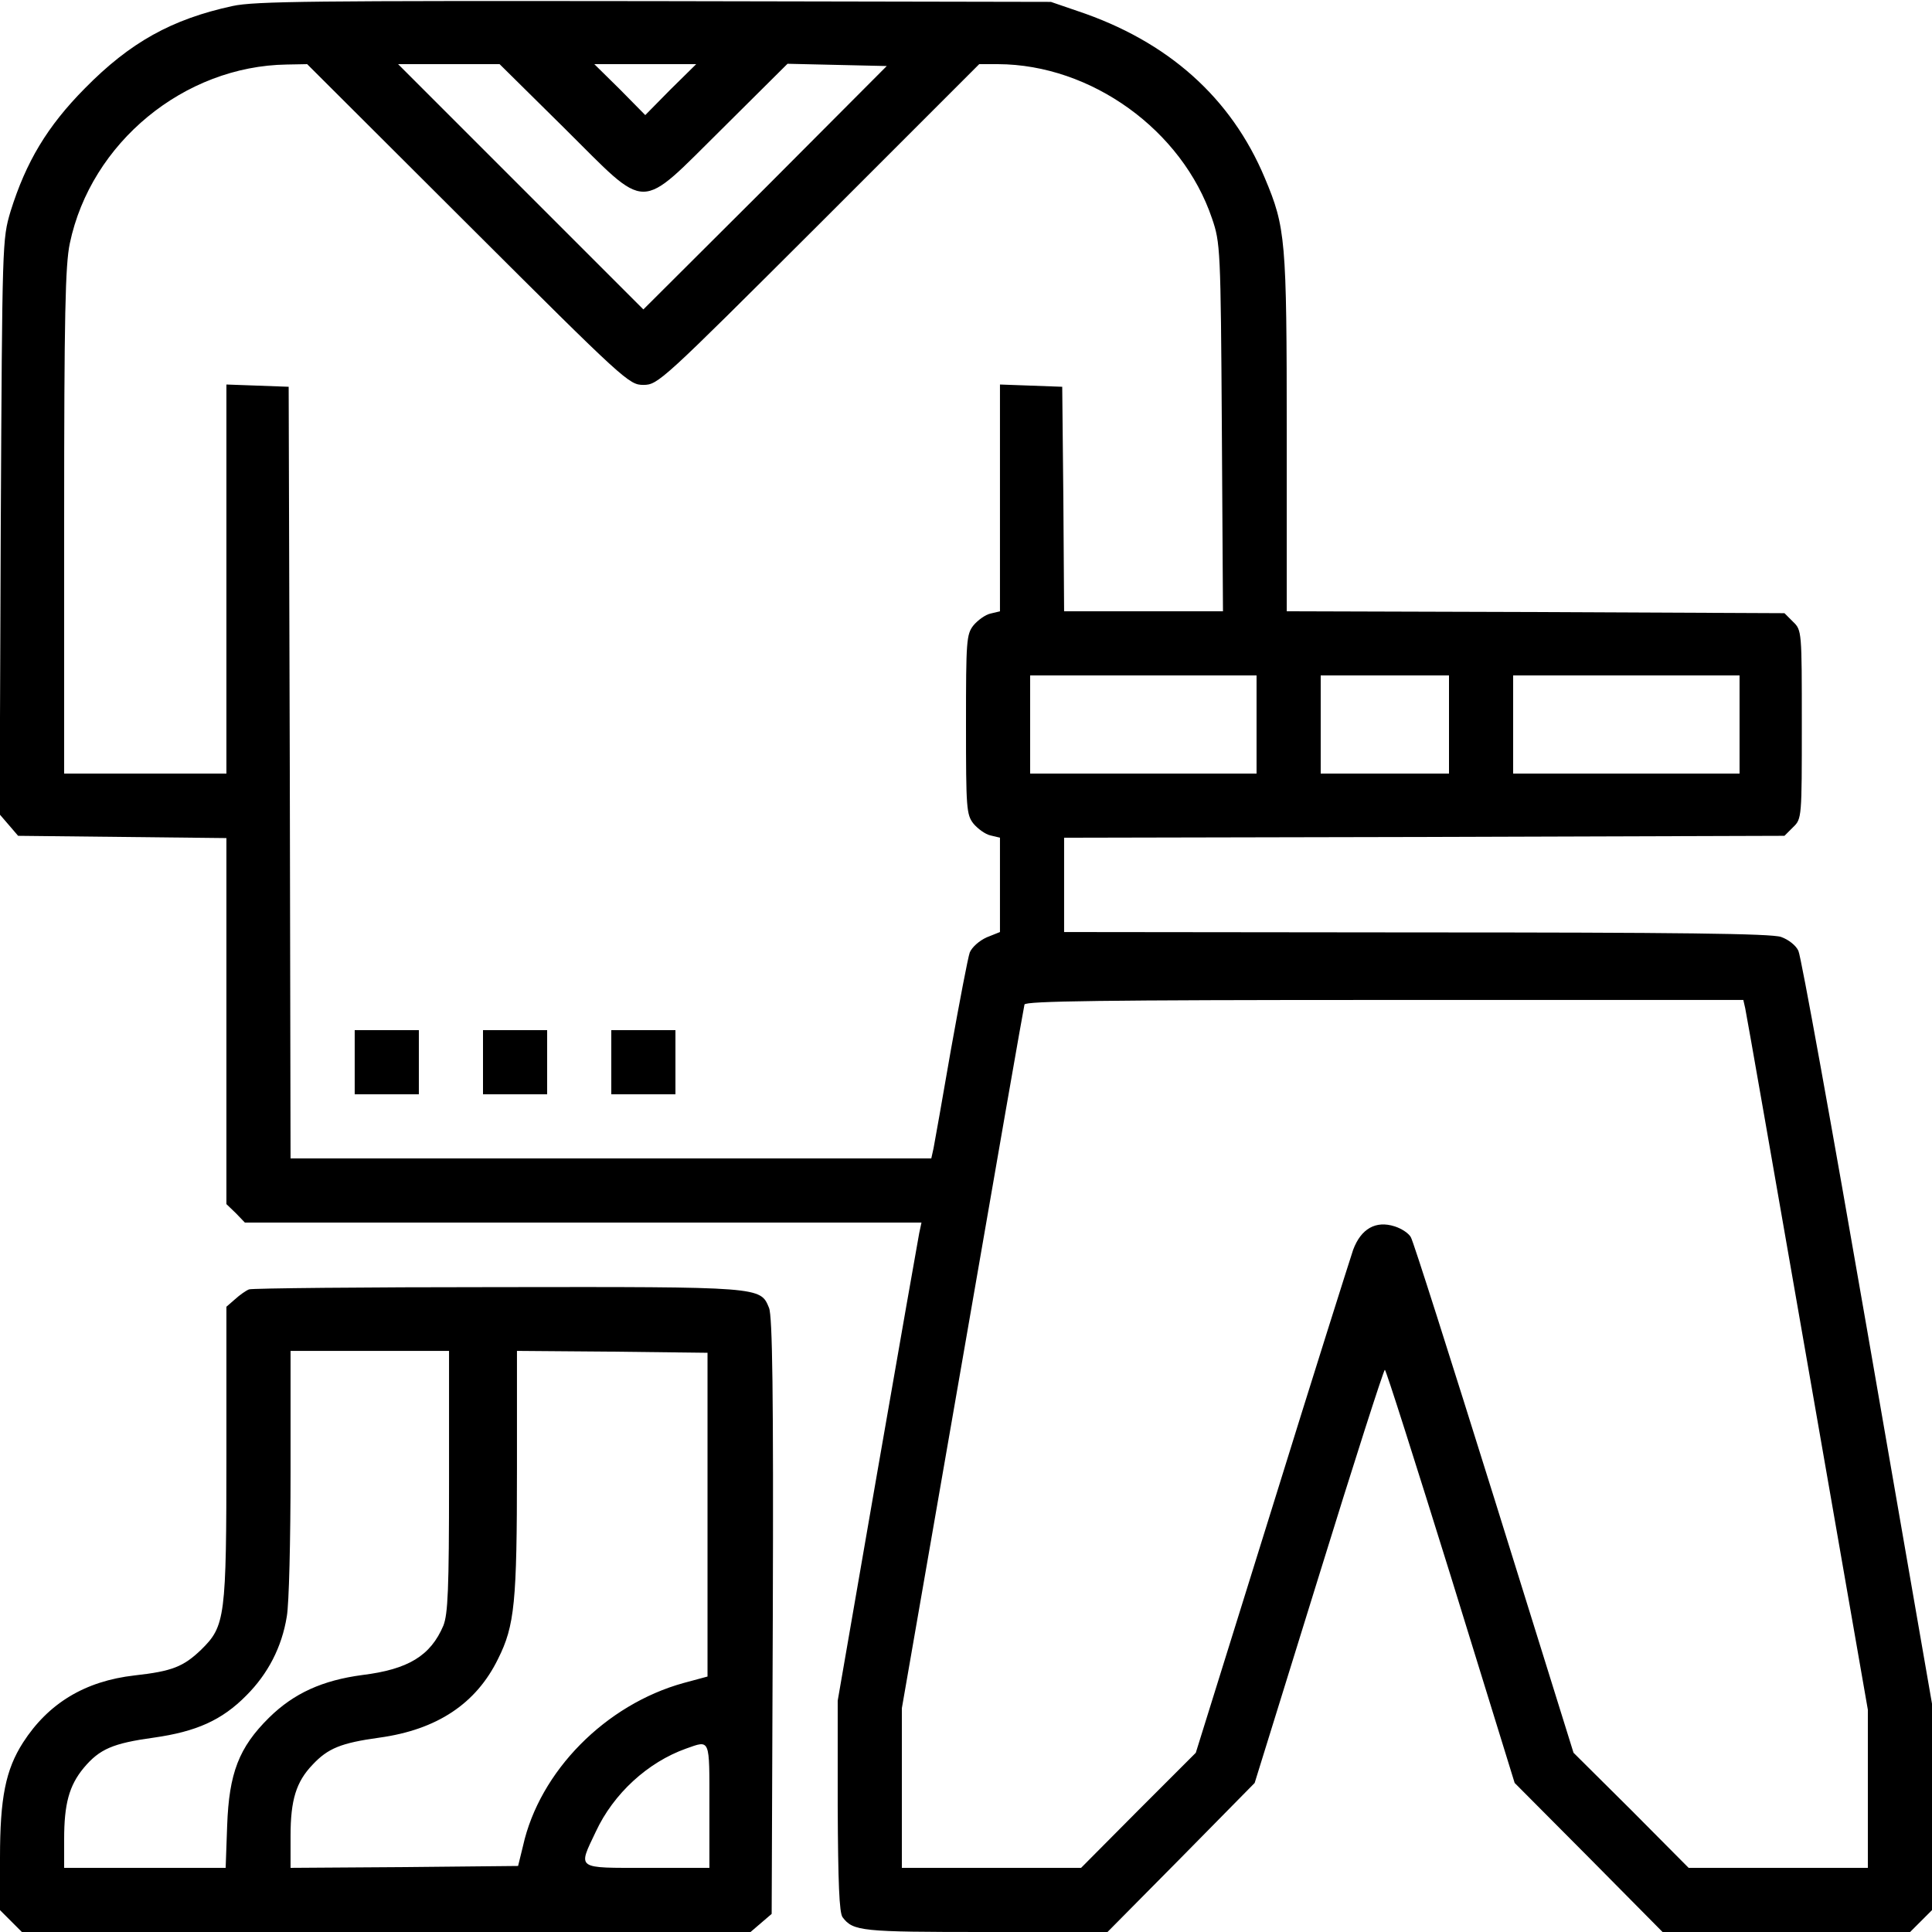
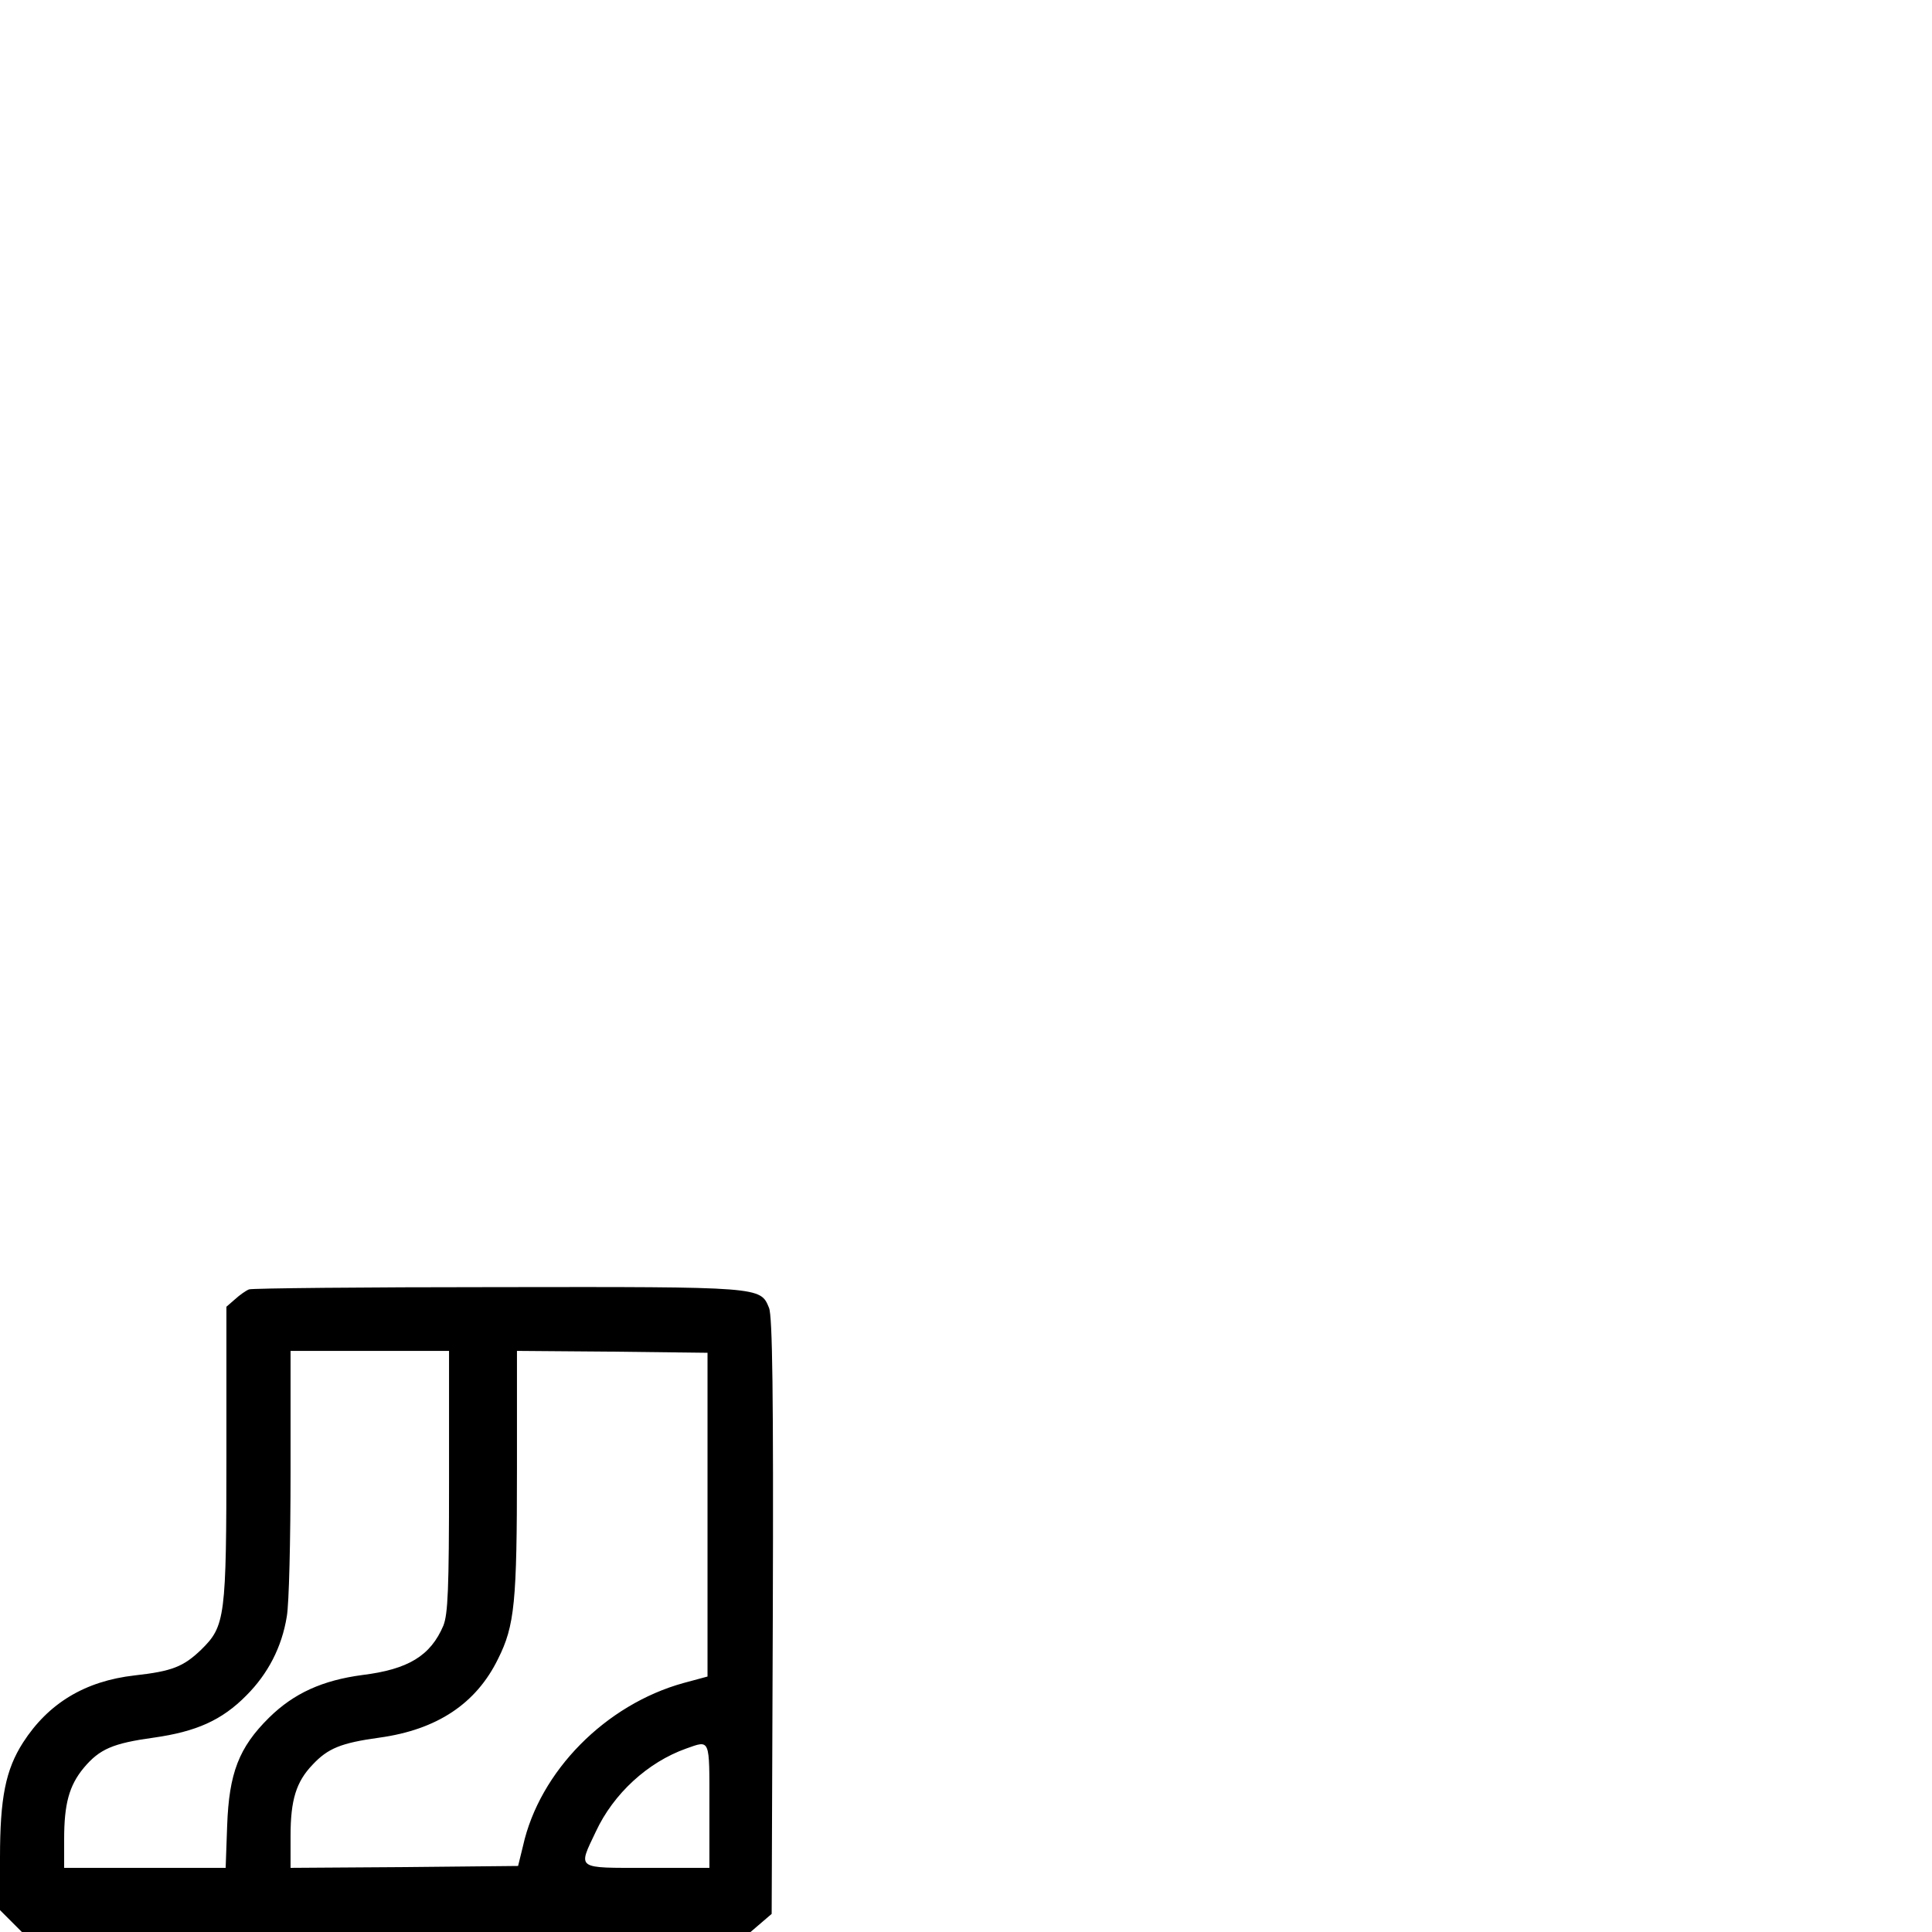
<svg xmlns="http://www.w3.org/2000/svg" version="1.0" width="512pt" height="512pt" viewBox="0 0 512 512" preserveAspectRatio="xMidYMid meet">
  <g transform="translate(0,512) scale(0.1,-0.1)" fill="#000000" stroke="none">
-     <path d="M616 5104 c-161 -35 -271 -96 -391 -218 -100 -101 -156 -195 -197 -326 -22 -75 -22 -75 -26 -837 l-3 -761 25 -29 24 -28 276 -3 276 -3 0 -485 0 -485 25 -24 24 -25 896 0 897 0 -6 -28 c-3 -15 -53 -300 -111 -633 l-105 -606 0 -279 c1 -204 4 -283 13 -295 28 -37 50 -39 379 -39 l323 0 195 197 195 198 170 548 c93 301 172 547 175 547 3 0 81 -246 175 -548 l169 -547 196 -197 196 -198 328 0 328 0 29 29 29 29 0 274 0 273 -171 985 c-94 542 -176 996 -183 1010 -6 14 -26 30 -46 37 -26 9 -272 12 -967 12 l-933 1 0 125 0 125 955 2 954 3 23 23 c23 22 23 26 23 272 0 246 0 250 -23 272 l-23 23 -659 3 -660 2 0 473 c0 514 -3 544 -58 675 -89 213 -257 363 -497 443 l-70 24 -1050 2 c-899 1 -1060 0 -1119 -13z m624 -579 c416 -415 427 -425 465 -425 39 0 49 10 465 425 l425 425 50 0 c247 -1 488 -175 567 -409 22 -64 23 -81 26 -553 l3 -488 -210 0 -211 0 -2 298 -3 297 -82 3 -83 3 0 -300 0 -301 -25 -6 c-14 -3 -34 -18 -45 -31 -19 -24 -20 -41 -20 -263 0 -222 1 -239 20 -263 11 -13 31 -28 45 -31 l25 -6 0 -125 0 -125 -35 -14 c-20 -9 -39 -26 -45 -40 -5 -14 -27 -130 -50 -258 -22 -128 -43 -245 -46 -261 l-6 -27 -849 0 -849 0 -2 1023 -3 1022 -82 3 -83 3 0 -516 0 -515 -215 0 -215 0 0 668 c0 548 3 680 15 737 56 267 303 470 575 474 l54 1 426 -425z m256 255 c226 -224 192 -224 419 0 l172 171 131 -3 132 -3 -322 -323 -323 -322 -325 325 -325 325 134 0 135 0 172 -170z m281 103 l-67 -68 -67 68 -68 67 135 0 135 0 -68 -67z m1553 -1683 l0 -130 -300 0 -300 0 0 130 0 130 300 0 300 0 0 -130z m510 0 l0 -130 -170 0 -170 0 0 130 0 130 170 0 170 0 0 -130z m770 0 l0 -130 -300 0 -300 0 0 130 0 130 300 0 300 0 0 -130z m15 -752 c3 -13 77 -436 165 -941 l160 -918 0 -210 0 -209 -238 0 -237 0 -152 153 -153 152 -210 674 c-116 371 -215 683 -221 692 -5 10 -24 23 -43 29 -50 16 -89 -6 -110 -62 -8 -24 -106 -333 -216 -688 l-201 -645 -152 -152 -152 -153 -237 0 -238 0 0 211 0 212 161 926 c88 509 162 932 164 939 4 9 203 12 954 12 l951 0 5 -22z" />
-     <path d="M940 2305 l0 -85 85 0 85 0 0 85 0 85 -85 0 -85 0 0 -85z" />
-     <path d="M1280 2305 l0 -85 85 0 85 0 0 85 0 85 -85 0 -85 0 0 -85z" />
-     <path d="M1620 2305 l0 -85 85 0 85 0 0 85 0 85 -85 0 -85 0 0 -85z" />
    <path d="M660 1703 c-8 -3 -25 -15 -37 -26 l-23 -20 0 -387 c0 -438 -3 -459 -67 -522 -47 -45 -77 -57 -176 -68 -132 -15 -229 -74 -296 -178 -46 -72 -61 -146 -61 -305 l0 -139 29 -29 29 -29 966 0 965 0 28 24 28 24 3 789 c2 592 -1 795 -10 817 -23 56 -18 56 -720 55 -354 0 -650 -3 -658 -6z m530 -508 c0 -289 -3 -352 -15 -383 -34 -80 -93 -116 -215 -131 -105 -14 -181 -48 -247 -113 -80 -79 -106 -147 -111 -286 l-4 -112 -214 0 -214 0 0 76 c0 93 13 142 52 189 42 50 77 65 185 80 113 16 181 46 246 112 57 57 94 128 107 209 6 32 10 204 10 382 l0 322 210 0 210 0 0 -345z m685 -89 l0 -429 -63 -17 c-207 -57 -382 -234 -426 -432 l-13 -53 -301 -3 -302 -2 0 85 c0 95 15 143 58 188 41 44 76 58 177 72 153 21 257 90 315 209 44 88 50 149 50 504 l0 312 253 -2 252 -3 0 -429z m5 -771 l0 -165 -165 0 c-190 0 -184 -5 -136 96 47 101 138 184 239 220 65 23 62 29 62 -151z" />
  </g>
</svg>